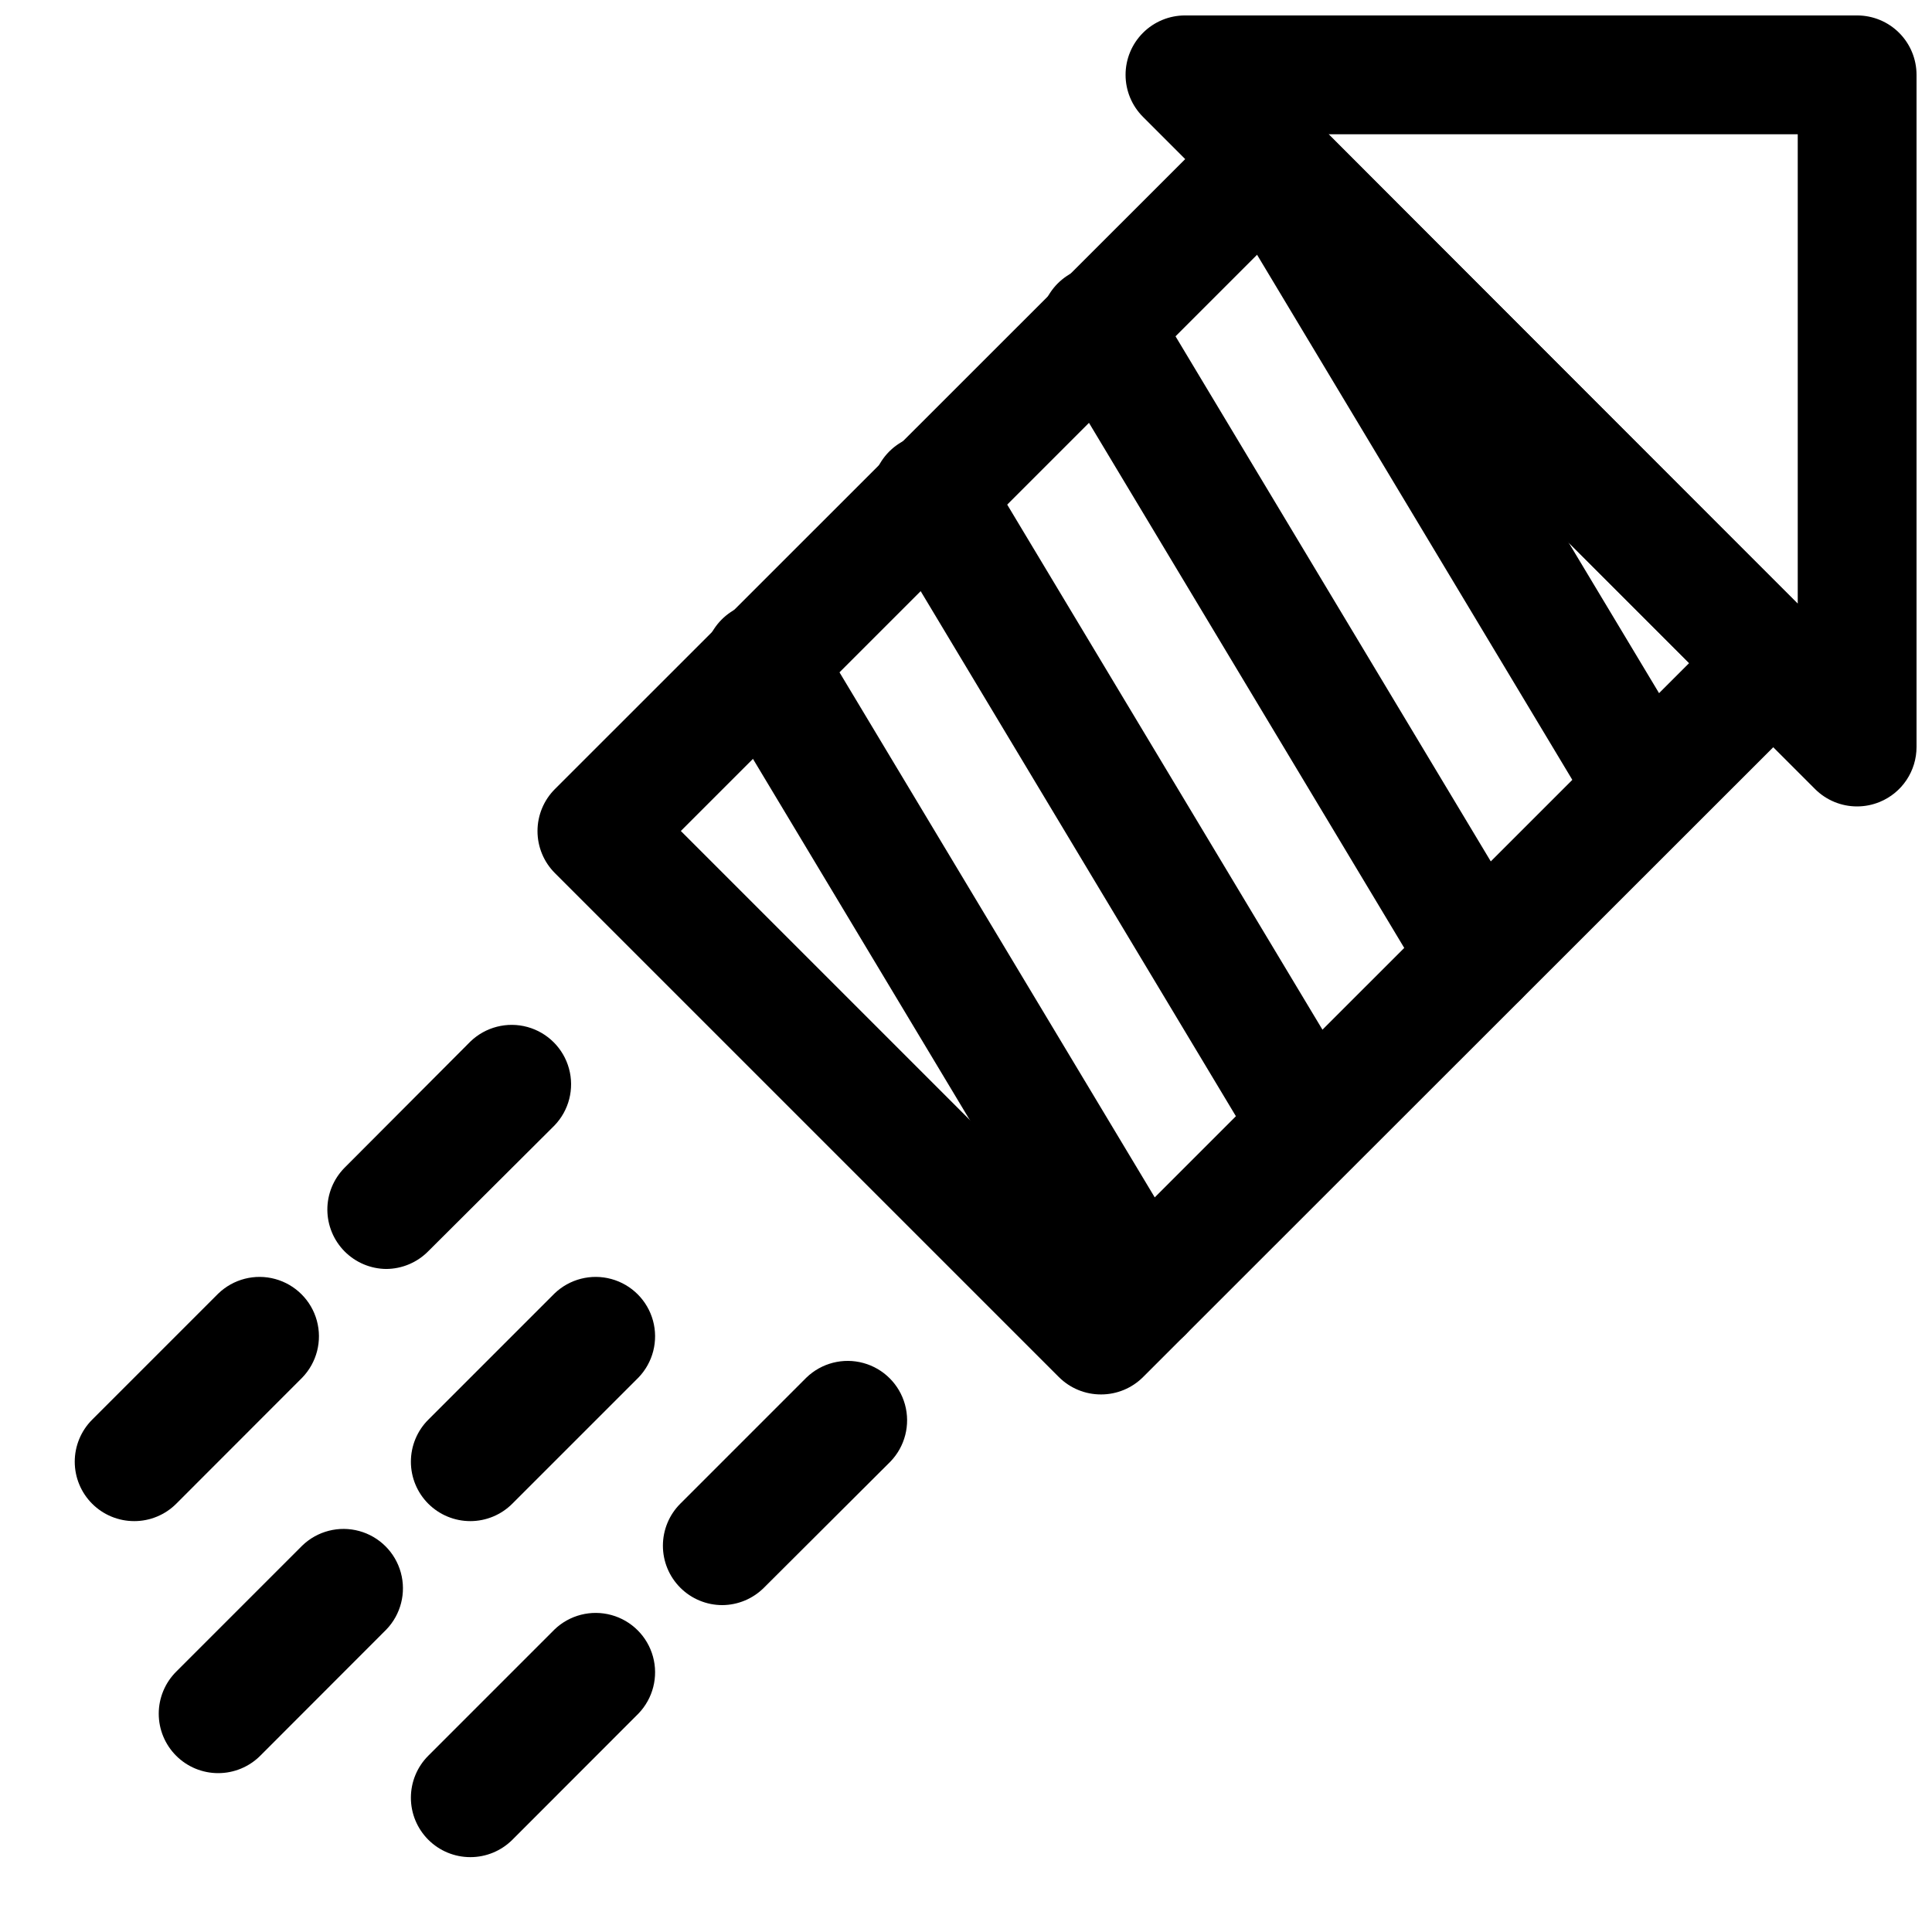
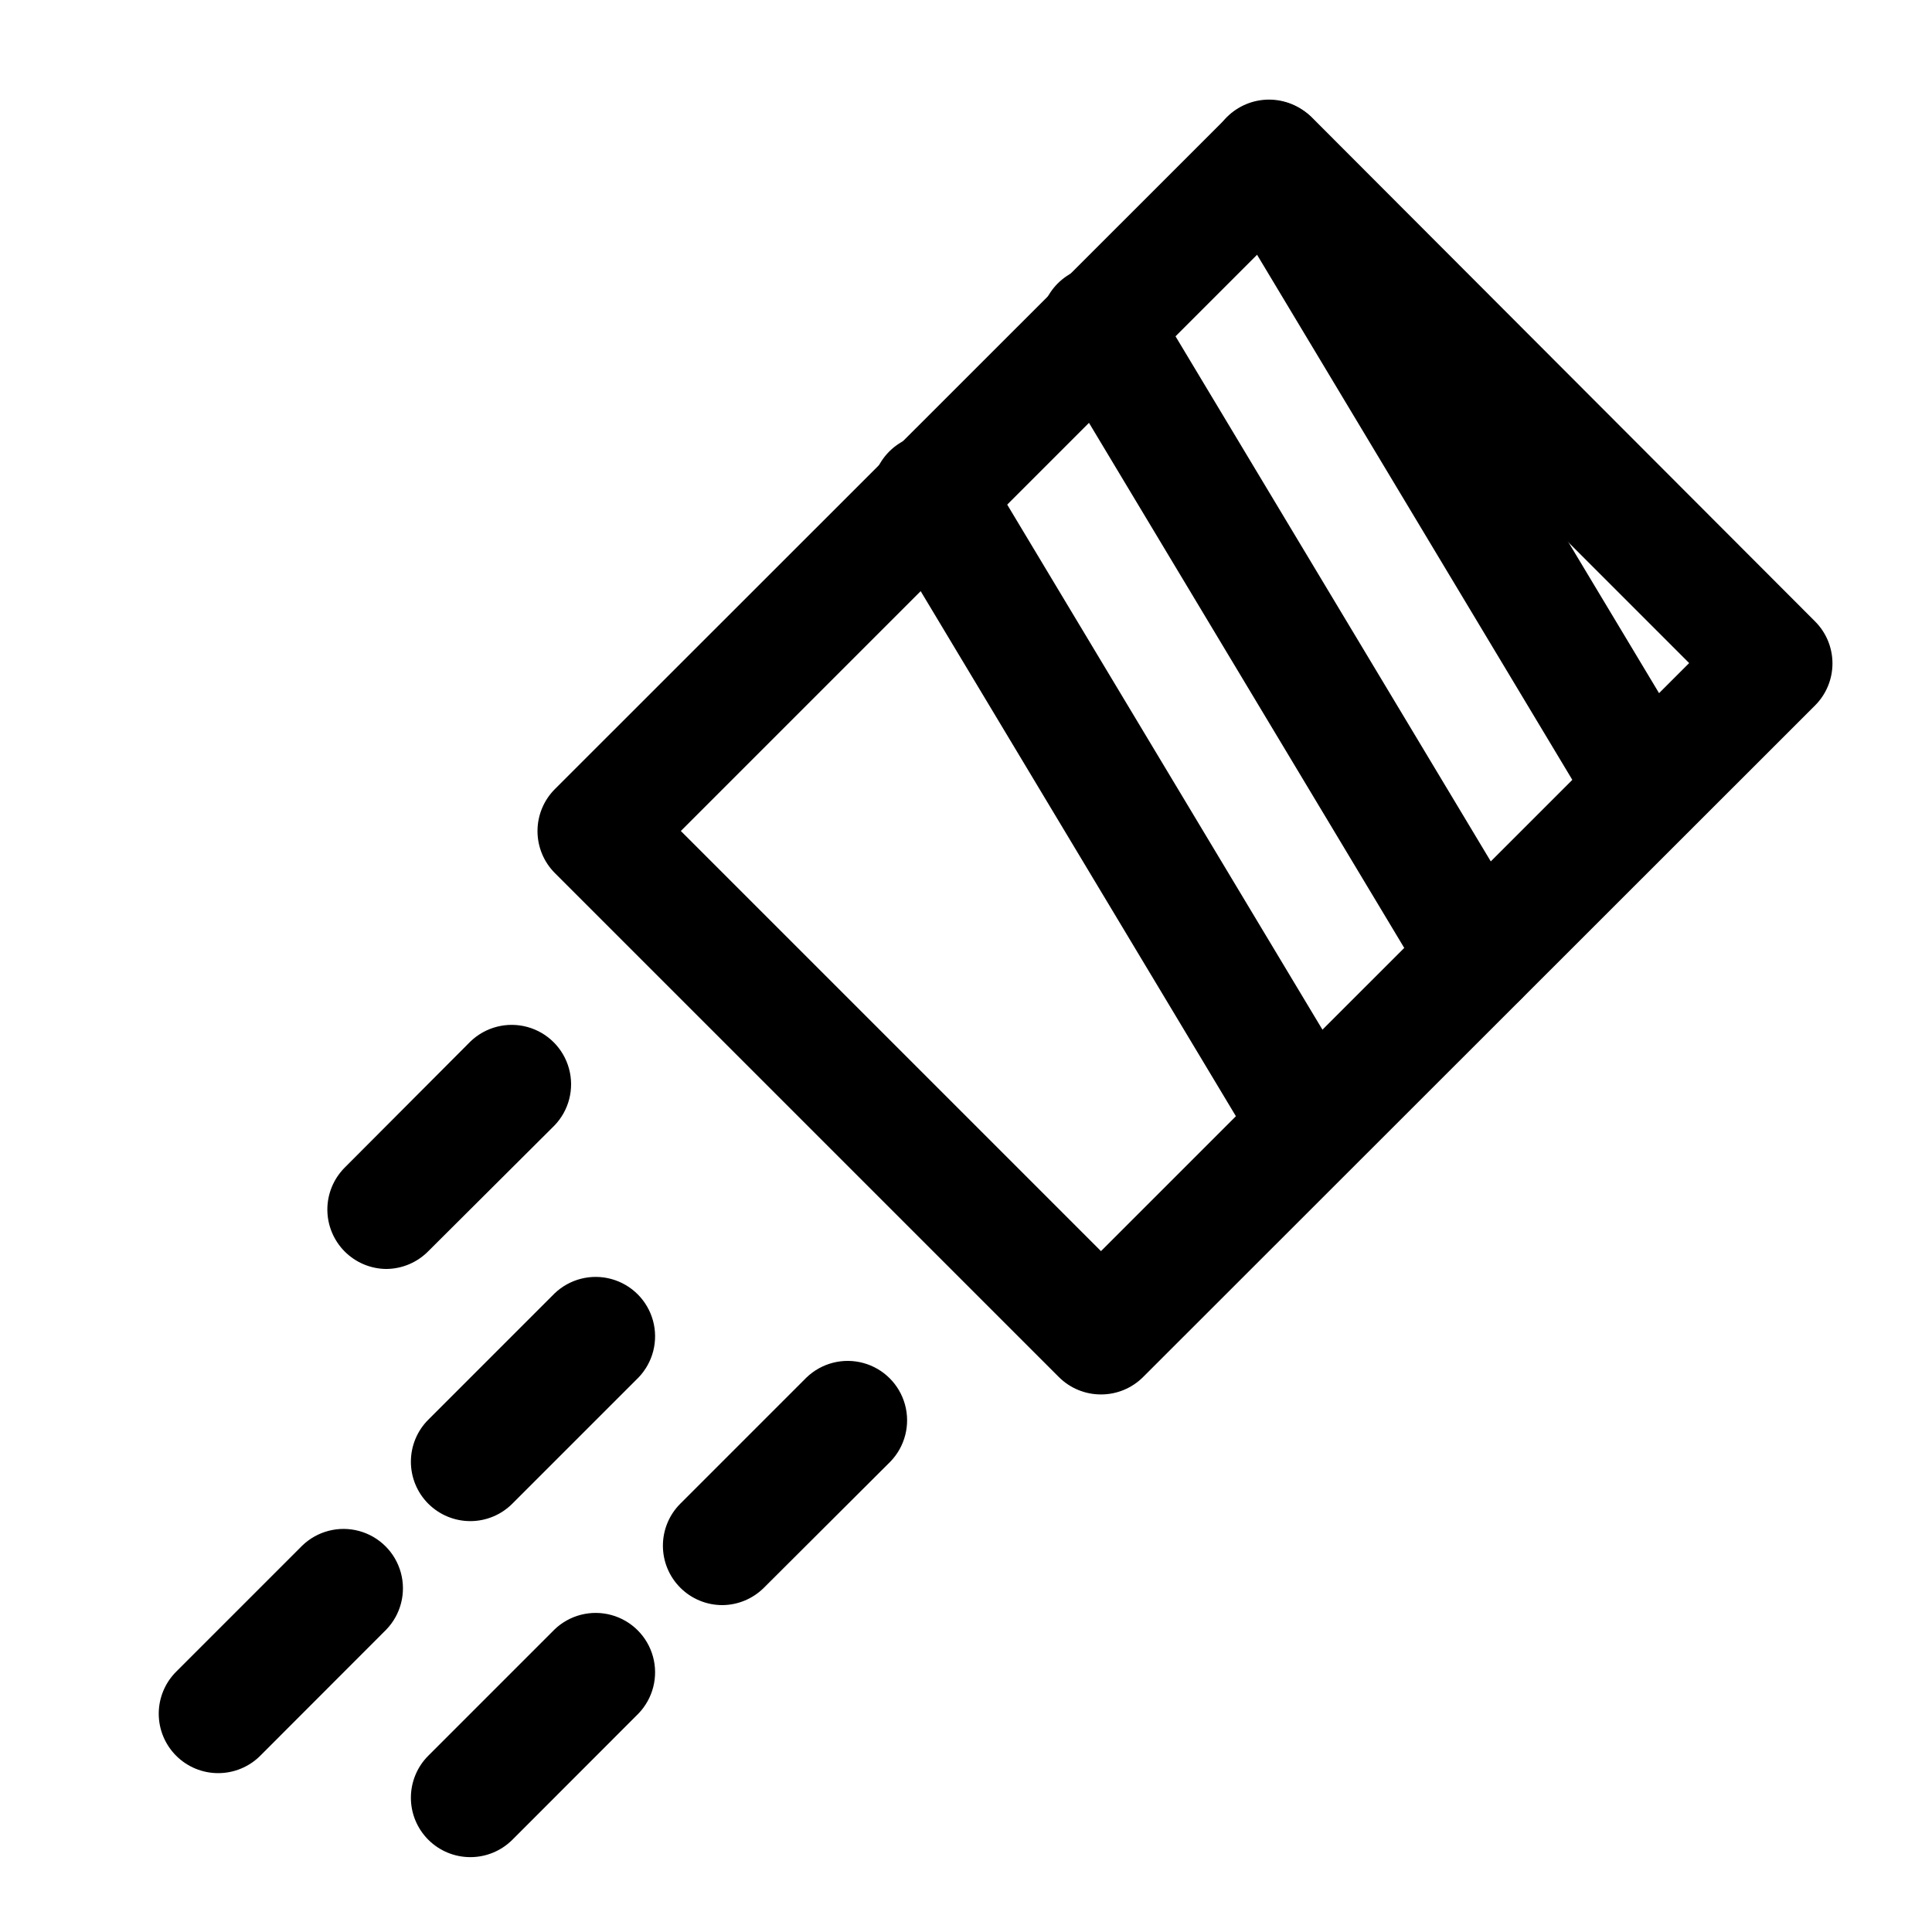
<svg xmlns="http://www.w3.org/2000/svg" width="800px" height="800px" version="1.1" viewBox="144 144 512 512">
  <defs>
    <clipPath id="a">
-       <path d="m442 148.09h209.9v209.91h-209.9z" />
-     </clipPath>
+       </clipPath>
  </defs>
  <g clip-path="url(#a)">
    <path d="m636.16 357.71c-4.18 0.008-8.188-1.648-11.148-4.598l-178.1-178.13c-2.957-2.949-4.621-6.953-4.625-11.133-0.004-4.176 1.652-8.184 4.606-11.141 2.953-2.957 6.961-4.617 11.137-4.617h178.13c4.176 0 8.18 1.66 11.133 4.609 2.953 2.953 4.609 6.961 4.609 11.133v178.13c0 3.117-0.926 6.16-2.656 8.75-1.73 2.59-4.195 4.609-7.074 5.797-1.906 0.789-3.949 1.199-6.012 1.199zm-140.12-178.13 124.38 124.38v-124.38z" />
  </g>
  <path d="m435.77 513.54c-4.18 0.008-8.188-1.645-11.148-4.594l-133.57-133.57c-2.953-2.953-4.609-6.957-4.609-11.133 0-4.172 1.656-8.176 4.609-11.129l178.22-178.13c3.008-2.84 6.992-4.422 11.129-4.422 4.141 0 8.121 1.582 11.133 4.422l133.48 133.7c2.953 2.953 4.609 6.957 4.609 11.129 0 4.176-1.656 8.18-4.609 11.133l-178.1 178c-2.957 2.949-6.965 4.602-11.145 4.594zm-111.34-149.32 111.34 111.34 155.87-155.84-111.34-111.37z" />
  <path d="m580.52 368.86c-5.535 0.004-10.664-2.902-13.508-7.648l-100.2-166.89v-0.004c-2.164-3.578-2.816-7.867-1.816-11.926 1.004-4.062 3.574-7.559 7.152-9.719 3.578-2.164 7.871-2.816 11.93-1.816 4.062 1 7.555 3.574 9.719 7.152l100.2 166.89c2.148 3.578 2.789 7.863 1.781 11.914-1.012 4.051-3.586 7.535-7.164 9.688-2.43 1.516-5.231 2.332-8.094 2.359z" />
  <path d="m535.96 413.38c-5.535 0-10.664-2.906-13.508-7.652l-100.2-166.89c-2.336-3.586-3.109-7.965-2.148-12.129 0.961-4.168 3.578-7.766 7.242-9.965 3.668-2.199 8.074-2.812 12.203-1.699 4.125 1.117 7.625 3.859 9.688 7.606l100.2 166.89c2.148 3.582 2.789 7.867 1.781 11.918-1.012 4.051-3.59 7.535-7.168 9.684-2.441 1.473-5.238 2.246-8.09 2.238z" />
  <path d="m491.31 457.91c-5.535 0-10.66-2.906-13.508-7.652l-100.2-166.89c-2.332-3.586-3.106-7.961-2.144-12.129 0.961-4.168 3.574-7.762 7.242-9.965 3.668-2.199 8.07-2.812 12.199-1.695 4.129 1.113 7.625 3.859 9.691 7.606l100.2 166.89h-0.004c2.152 3.578 2.793 7.863 1.781 11.914-1.008 4.051-3.586 7.535-7.164 9.684-2.441 1.473-5.242 2.246-8.094 2.238z" />
-   <path d="m446.91 502.43c-5.531 0-10.66-2.906-13.508-7.652l-100.2-166.89c-2.332-3.582-3.106-7.961-2.144-12.129 0.961-4.168 3.574-7.762 7.242-9.961 3.668-2.199 8.07-2.812 12.199-1.699 4.129 1.113 7.625 3.859 9.691 7.606l100.2 166.89c2.148 3.578 2.789 7.863 1.777 11.914-1.008 4.051-3.586 7.535-7.164 9.688-2.441 1.473-5.242 2.246-8.094 2.234z" />
  <path d="m246.37 480.29c-4.141-0.035-8.105-1.699-11.027-4.633-2.922-2.938-4.57-6.906-4.59-11.047-0.016-4.144 1.602-8.125 4.504-11.086l33.406-33.504c4-3.859 9.738-5.328 15.102-3.859 5.363 1.473 9.551 5.66 11.02 11.023 1.473 5.359 0.004 11.102-3.859 15.098l-33.406 33.285c-2.938 2.996-6.949 4.695-11.148 4.723z" />
  <path d="m268.66 547.11c-4.18 0.008-8.191-1.648-11.152-4.602-2.957-2.953-4.621-6.965-4.617-11.145 0-4.18 1.664-8.191 4.625-11.145l33.41-33.41-0.004 0.004c4-3.863 9.742-5.332 15.102-3.859 5.363 1.469 9.551 5.656 11.023 11.02 1.469 5.363 0 11.102-3.859 15.102l-33.41 33.406c-2.945 2.957-6.945 4.621-11.117 4.629z" />
  <path d="m335.45 569.37c-4.184 0.008-8.195-1.648-11.152-4.602-2.961-2.953-4.621-6.965-4.621-11.145s1.664-8.191 4.625-11.145l33.41-33.41v0.004c4-3.863 9.738-5.332 15.098-3.859 5.363 1.469 9.551 5.66 11.023 11.02 1.469 5.363 0.004 11.102-3.859 15.102l-33.504 33.41c-2.922 2.93-6.883 4.594-11.02 4.625z" />
-   <path d="m179.58 547.11c-4.18 0.008-8.195-1.648-11.152-4.602-2.957-2.953-4.621-6.965-4.621-11.145 0.004-4.18 1.668-8.191 4.625-11.145l33.41-33.41v0.004c4-3.863 9.738-5.332 15.102-3.859 5.359 1.469 9.551 5.656 11.02 11.02 1.469 5.363 0.004 11.102-3.859 15.102l-33.375 33.406c-2.953 2.965-6.965 4.629-11.148 4.629z" />
  <path d="m201.84 613.9c-4.18 0.008-8.191-1.648-11.152-4.606-2.957-2.953-4.621-6.961-4.621-11.145 0.004-4.18 1.668-8.188 4.625-11.141l33.41-33.41c4-3.863 9.738-5.328 15.102-3.859 5.359 1.469 9.551 5.66 11.02 11.02 1.473 5.363 0.004 11.102-3.859 15.102l-33.375 33.41c-2.953 2.961-6.965 4.625-11.148 4.629z" />
  <path d="m268.66 636.16c-4.18 0.008-8.191-1.648-11.152-4.606-2.957-2.953-4.621-6.961-4.617-11.145 0-4.18 1.664-8.188 4.625-11.141l33.41-33.41h-0.004c4-3.863 9.742-5.328 15.102-3.859 5.363 1.469 9.551 5.66 11.023 11.02 1.469 5.363 0 11.102-3.859 15.102l-33.41 33.441c-2.949 2.941-6.949 4.598-11.117 4.598z" />
</svg>